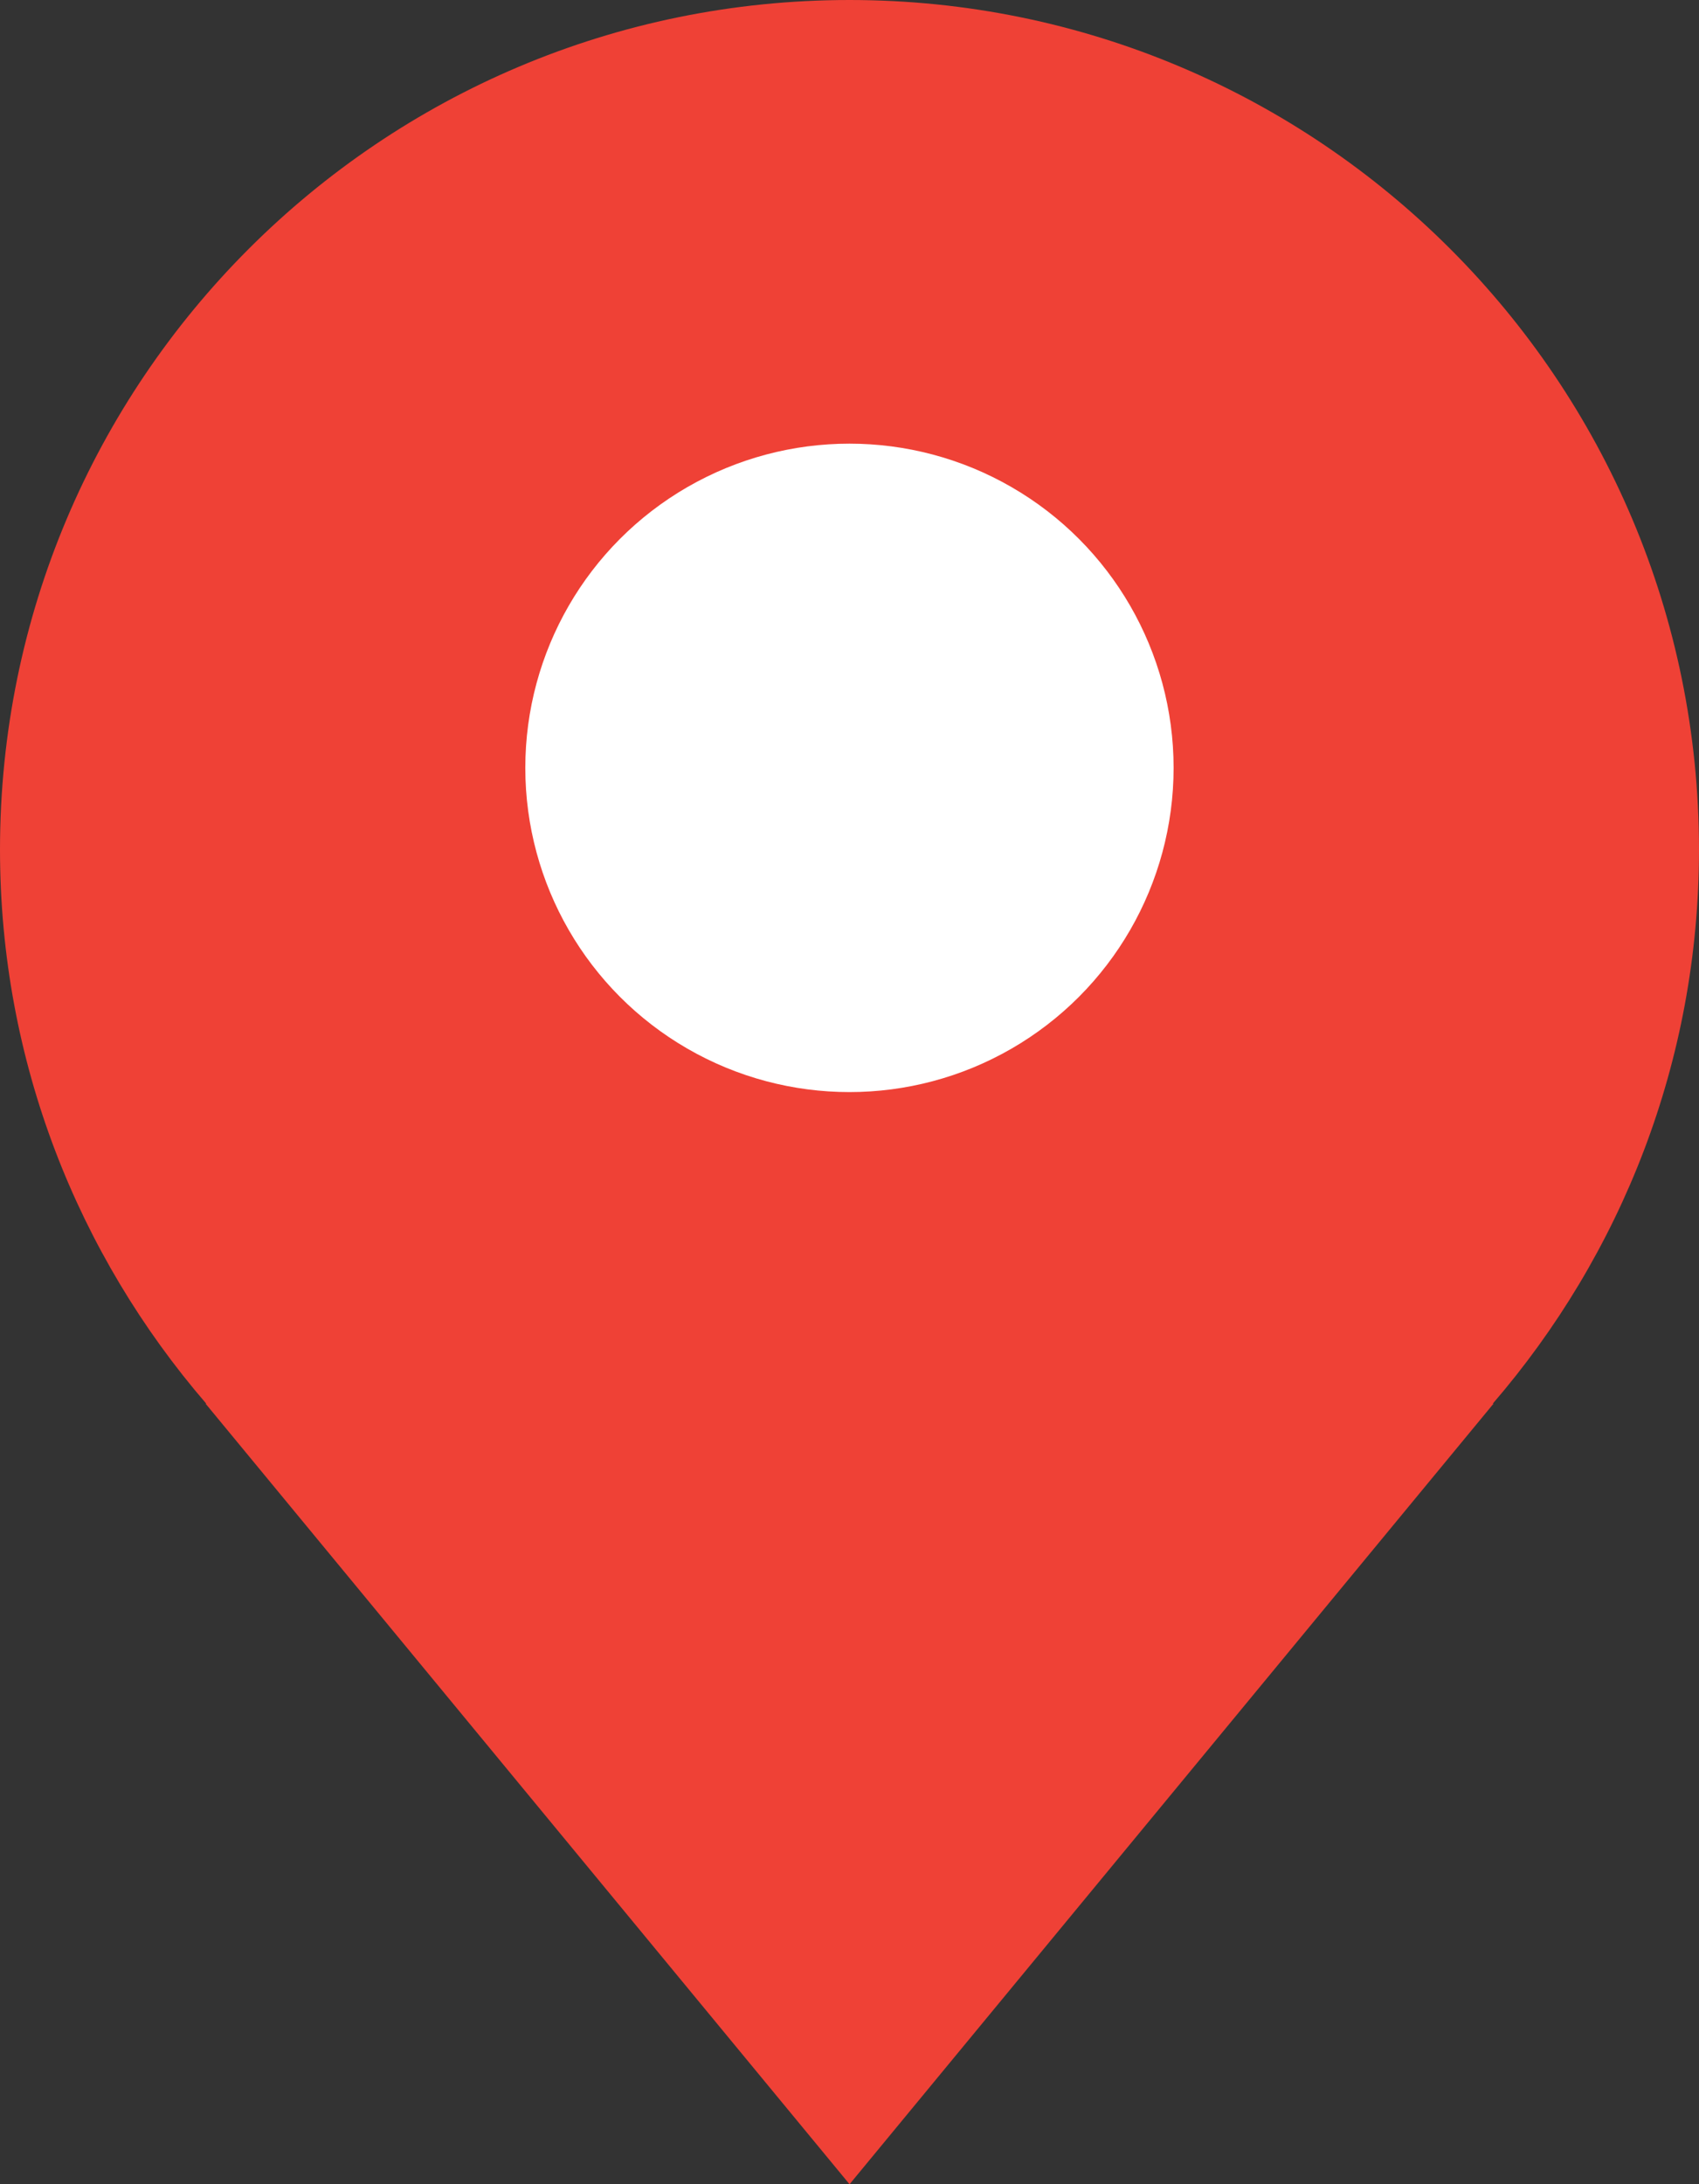
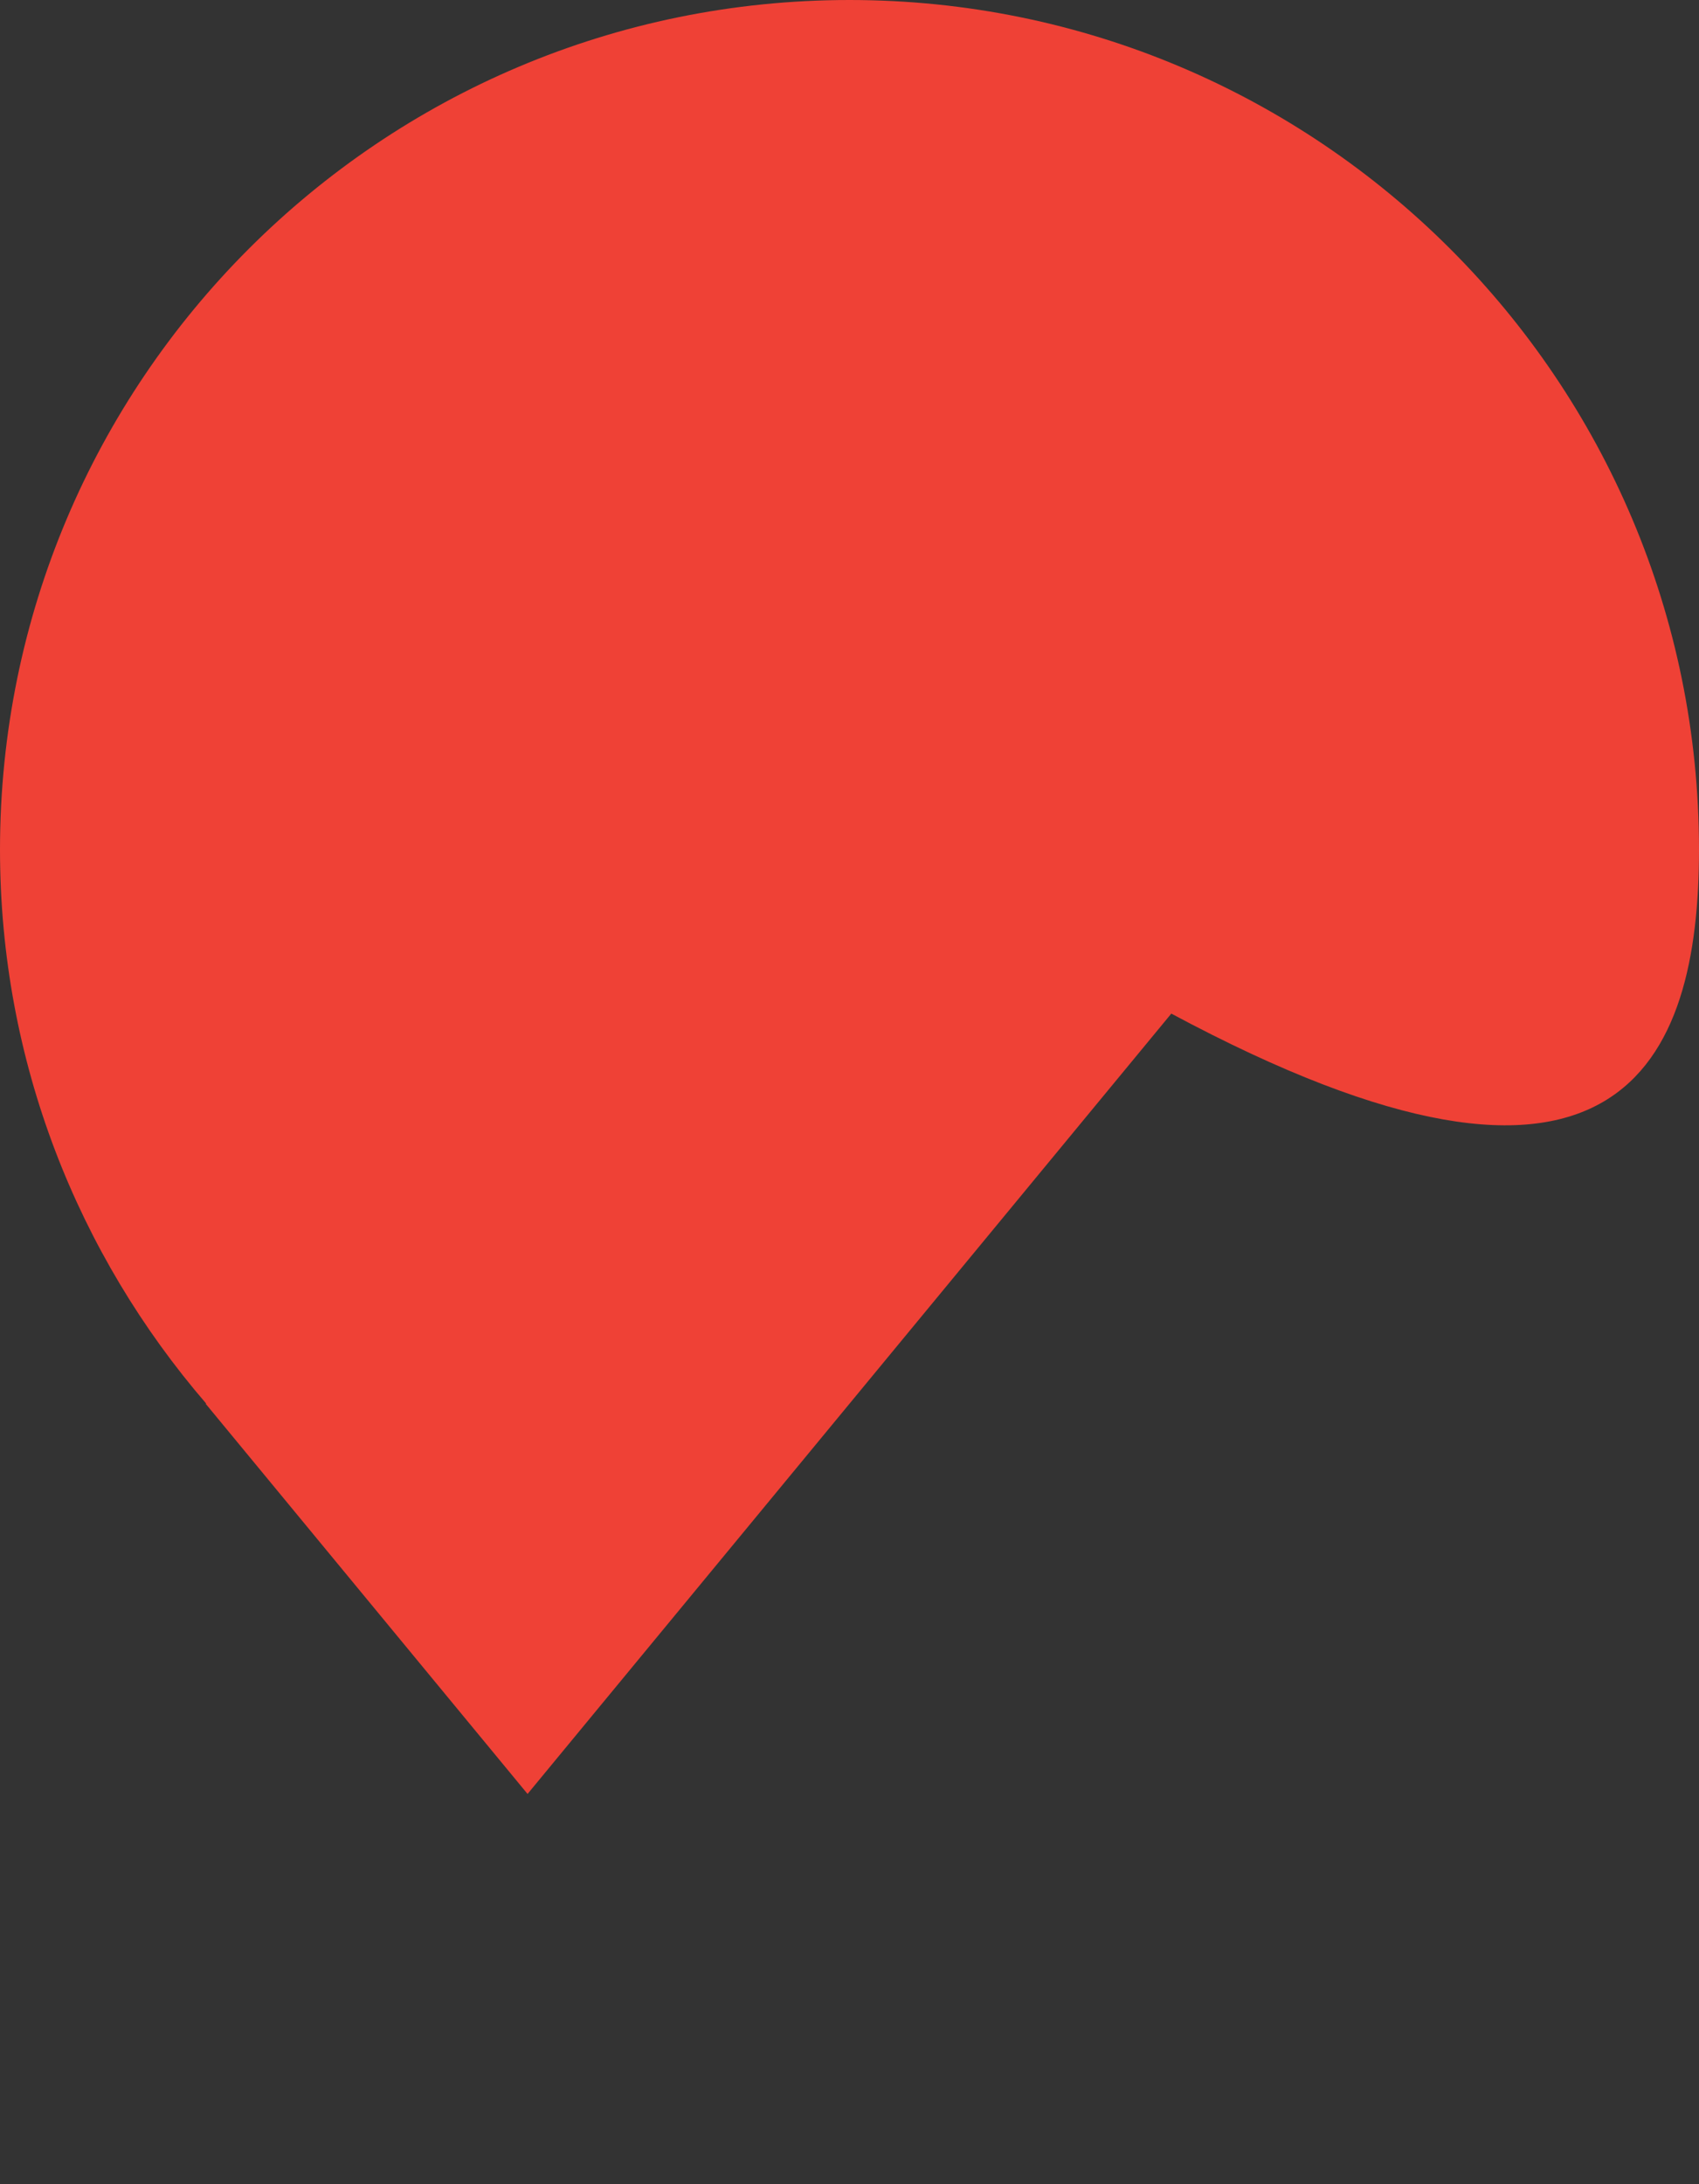
<svg xmlns="http://www.w3.org/2000/svg" version="1.1" x="0px" y="0px" width="18.125px" height="23.297px" viewBox="0 0 18.125 23.297" enable-background="new 0 0 18.125 23.297" xml:space="preserve">
  <rect x="0" y="0" width="18.125" height="23.297" fill="#333333" stroke="none" />
  <defs>
</defs>
-   <path fill="#EF4136" d="M18.125,9.062C18.125,4.057,14.068,0,9.062,0S0,4.057,0,9.062c0,2.26,0.832,4.321,2.2,5.909H2.193  l3.435,4.163l3.435,4.163l3.435-4.163l3.435-4.163h-0.008C17.293,13.384,18.125,11.322,18.125,9.062z" />
-   <circle fill="#FFFFFF" cx="9.062" cy="8.19" r="3.458" />
+   <path fill="#EF4136" d="M18.125,9.062C18.125,4.057,14.068,0,9.062,0S0,4.057,0,9.062c0,2.26,0.832,4.321,2.2,5.909H2.193  l3.435,4.163l3.435-4.163l3.435-4.163h-0.008C17.293,13.384,18.125,11.322,18.125,9.062z" />
</svg>